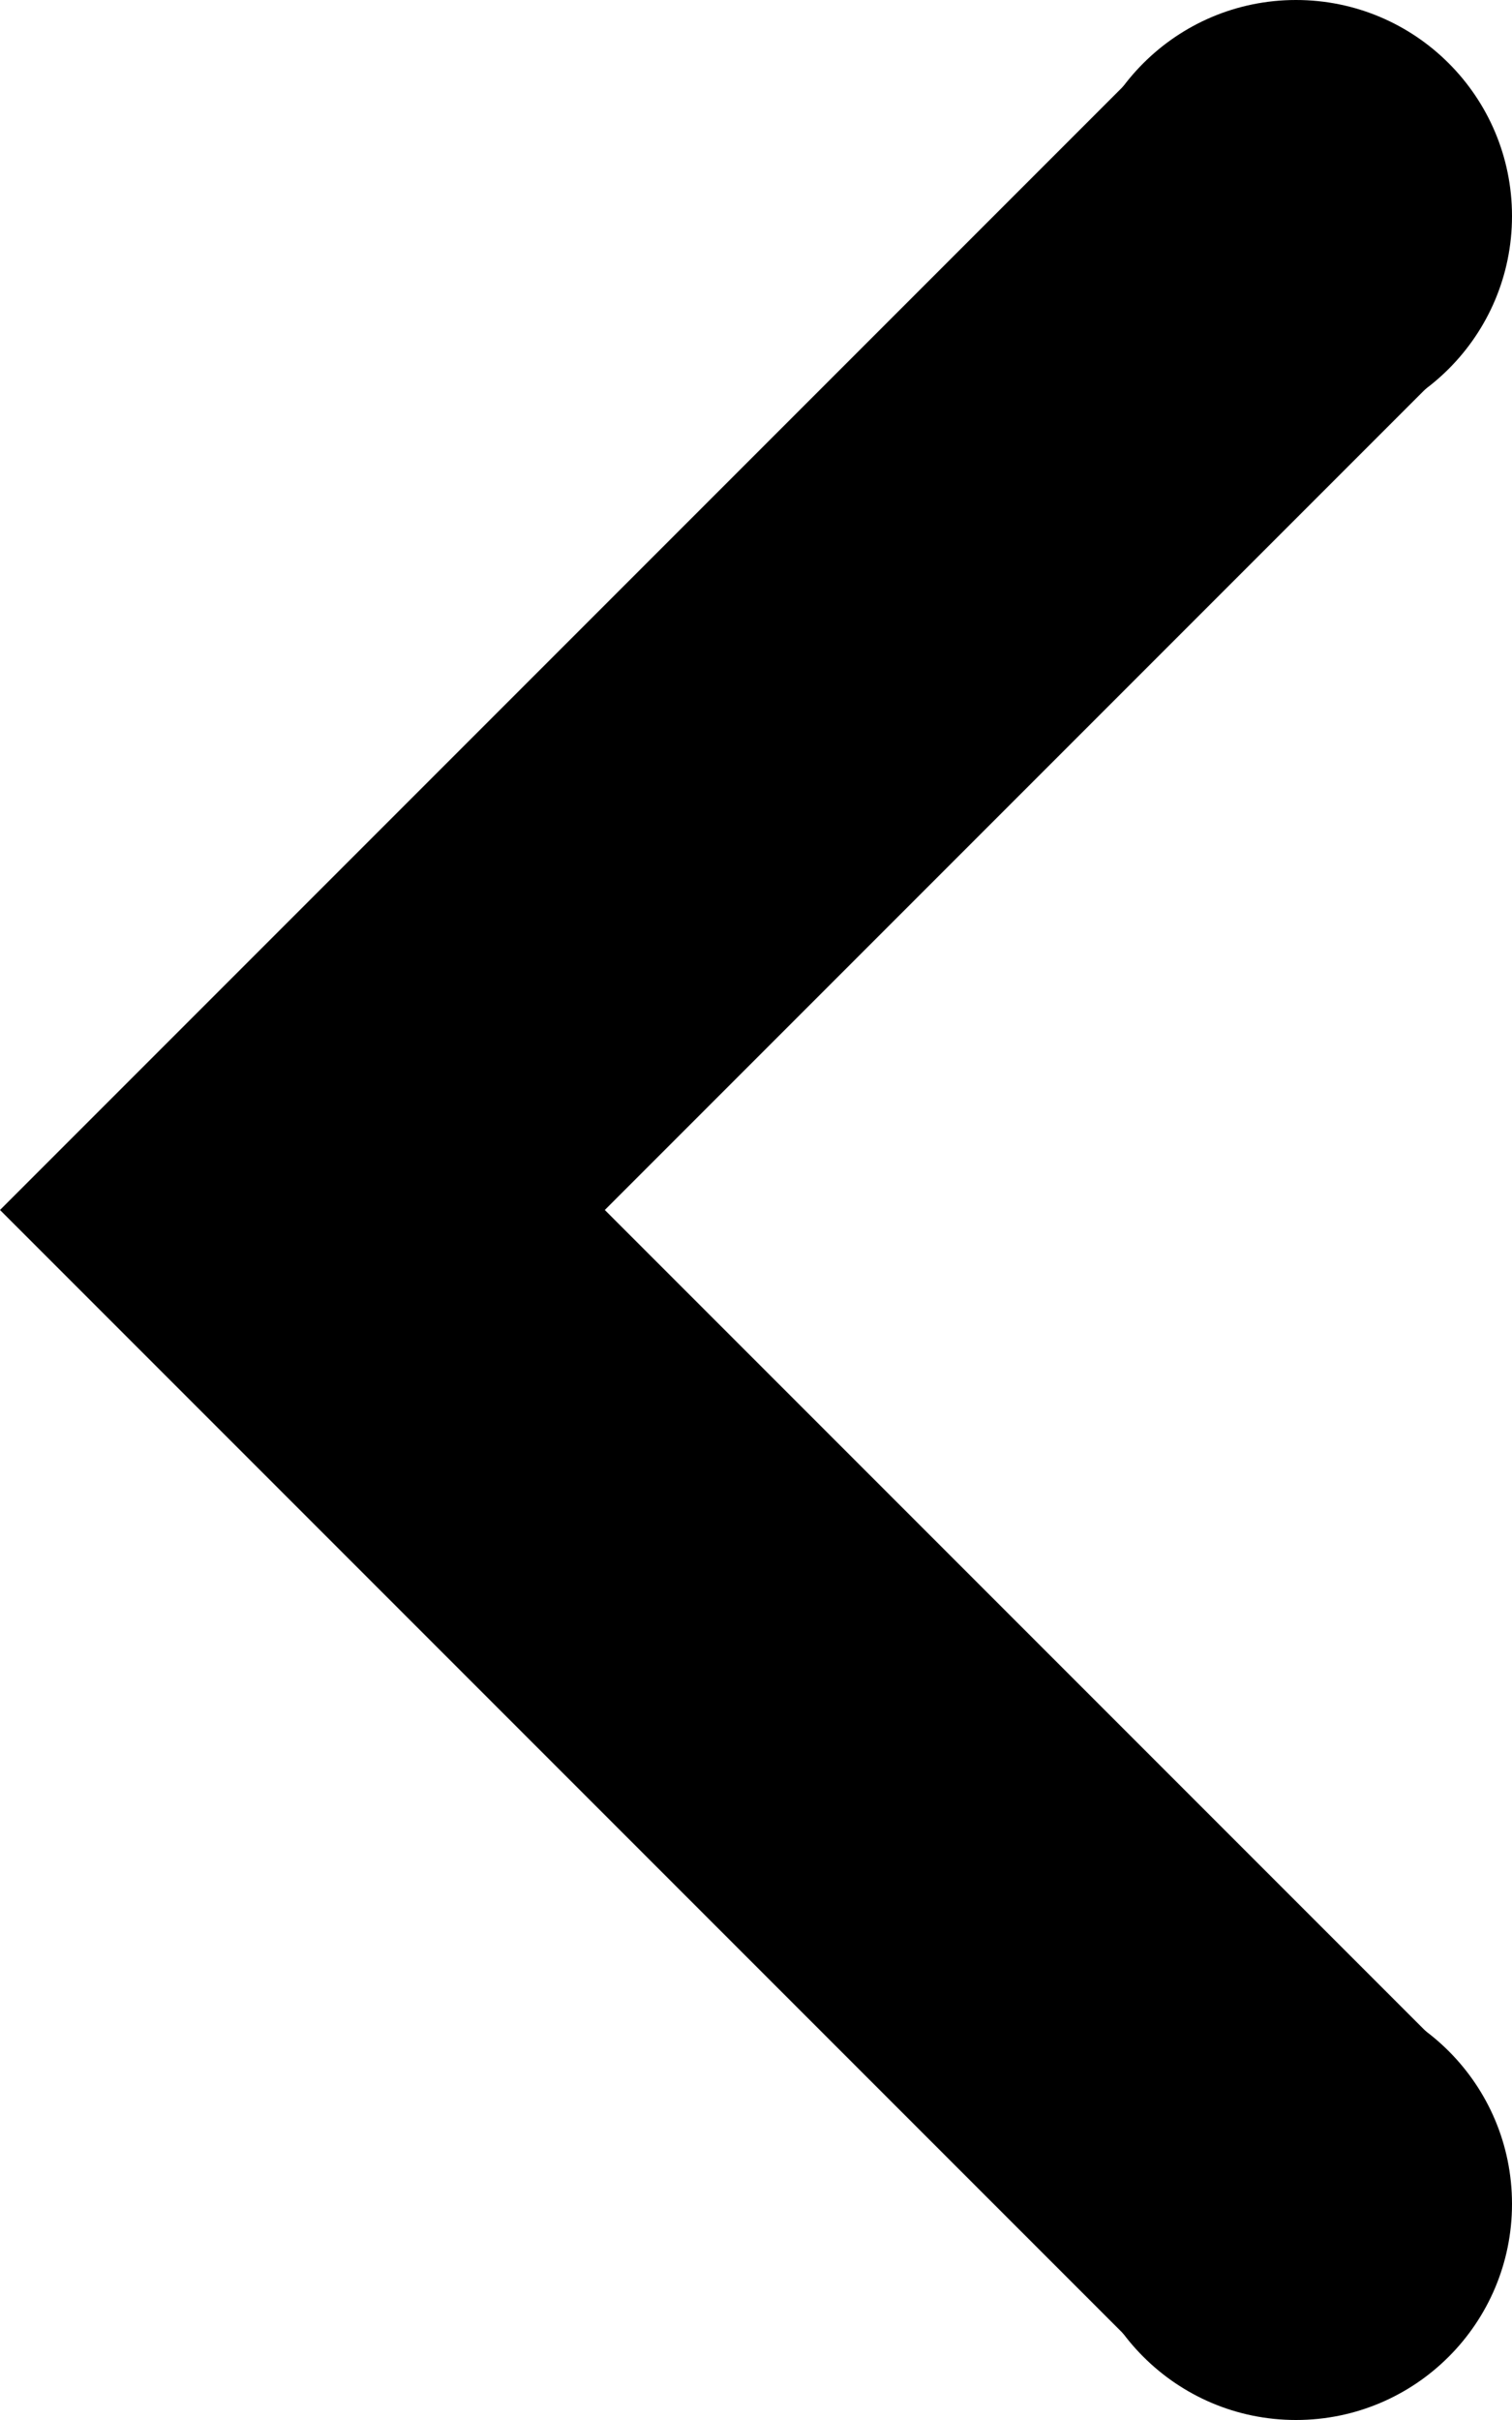
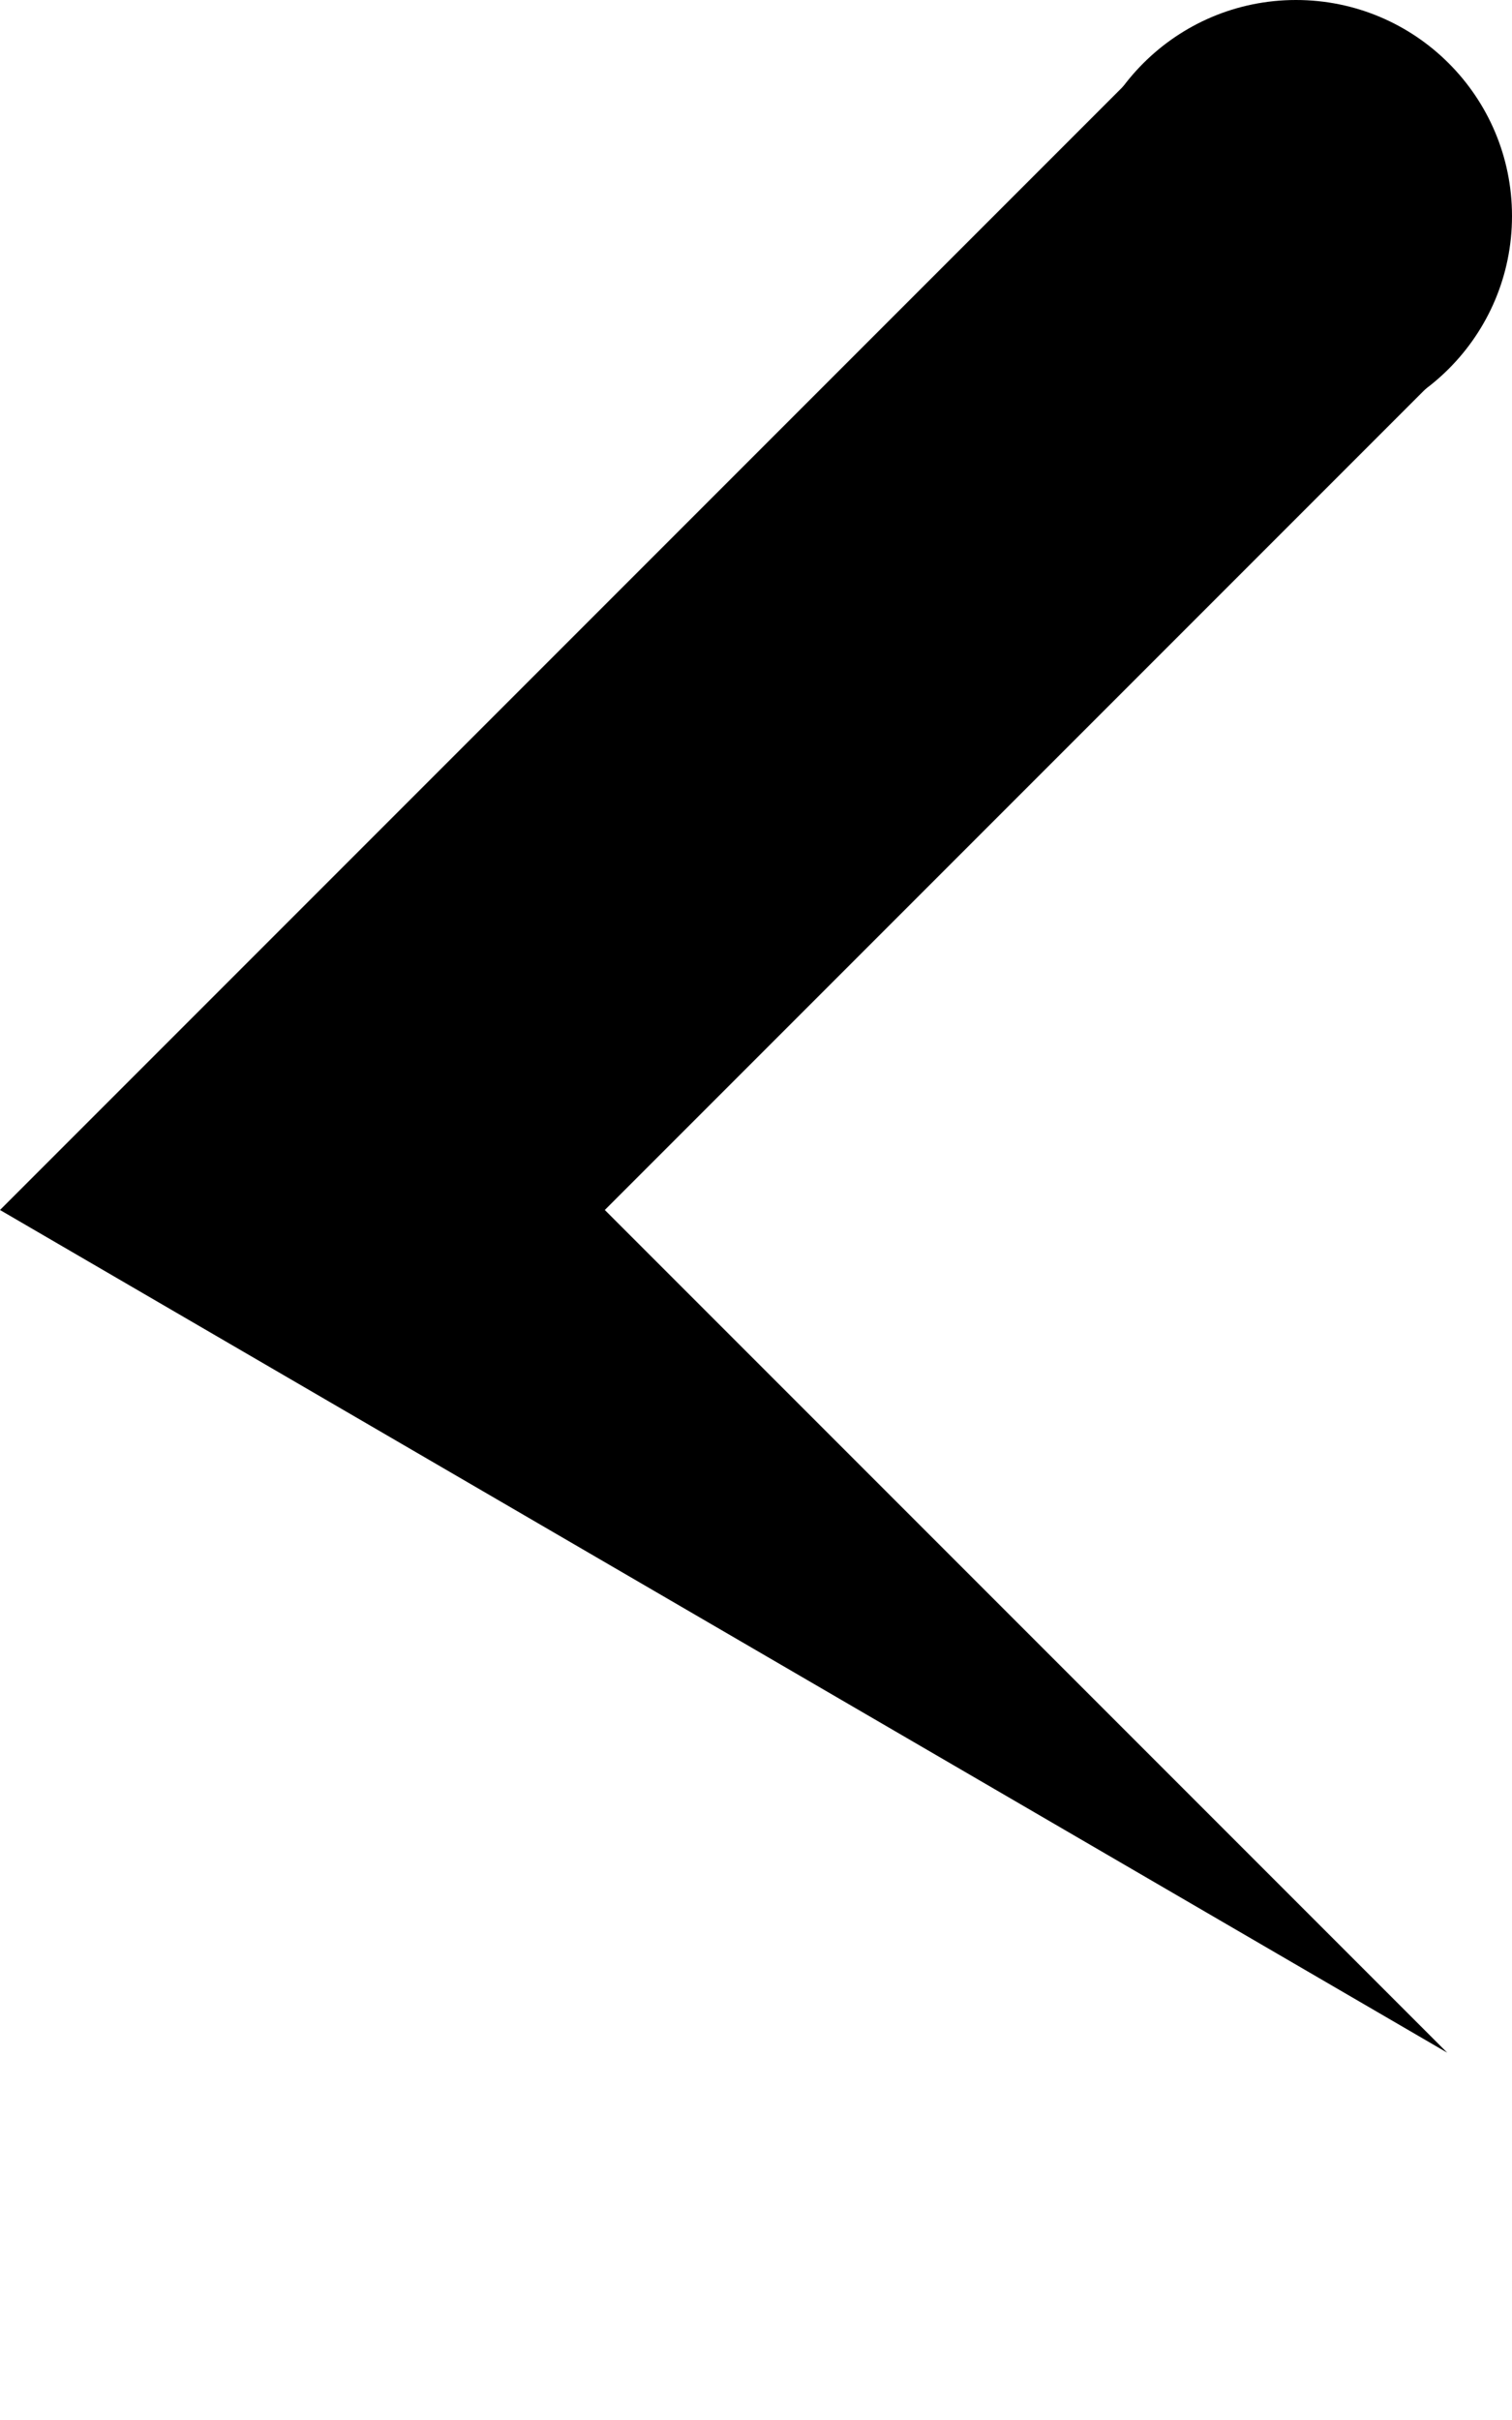
<svg xmlns="http://www.w3.org/2000/svg" version="1.1" id="Layer_1" x="0px" y="0px" viewBox="0 0 7 11.2" style="enable-background:new 0 0 7 11.2;" xml:space="preserve">
  <g>
-     <path d="M6.7,9.5L2.8,5.6l3.9-3.9L5.3,0.3L0,5.6l5.3,5.3L6.7,9.5z" />
+     <path d="M6.7,9.5L2.8,5.6l3.9-3.9L5.3,0.3L0,5.6L6.7,9.5z" />
    <circle cx="6" cy="1" r="1" />
-     <circle cx="6" cy="10.2" r="1" />
  </g>
</svg>